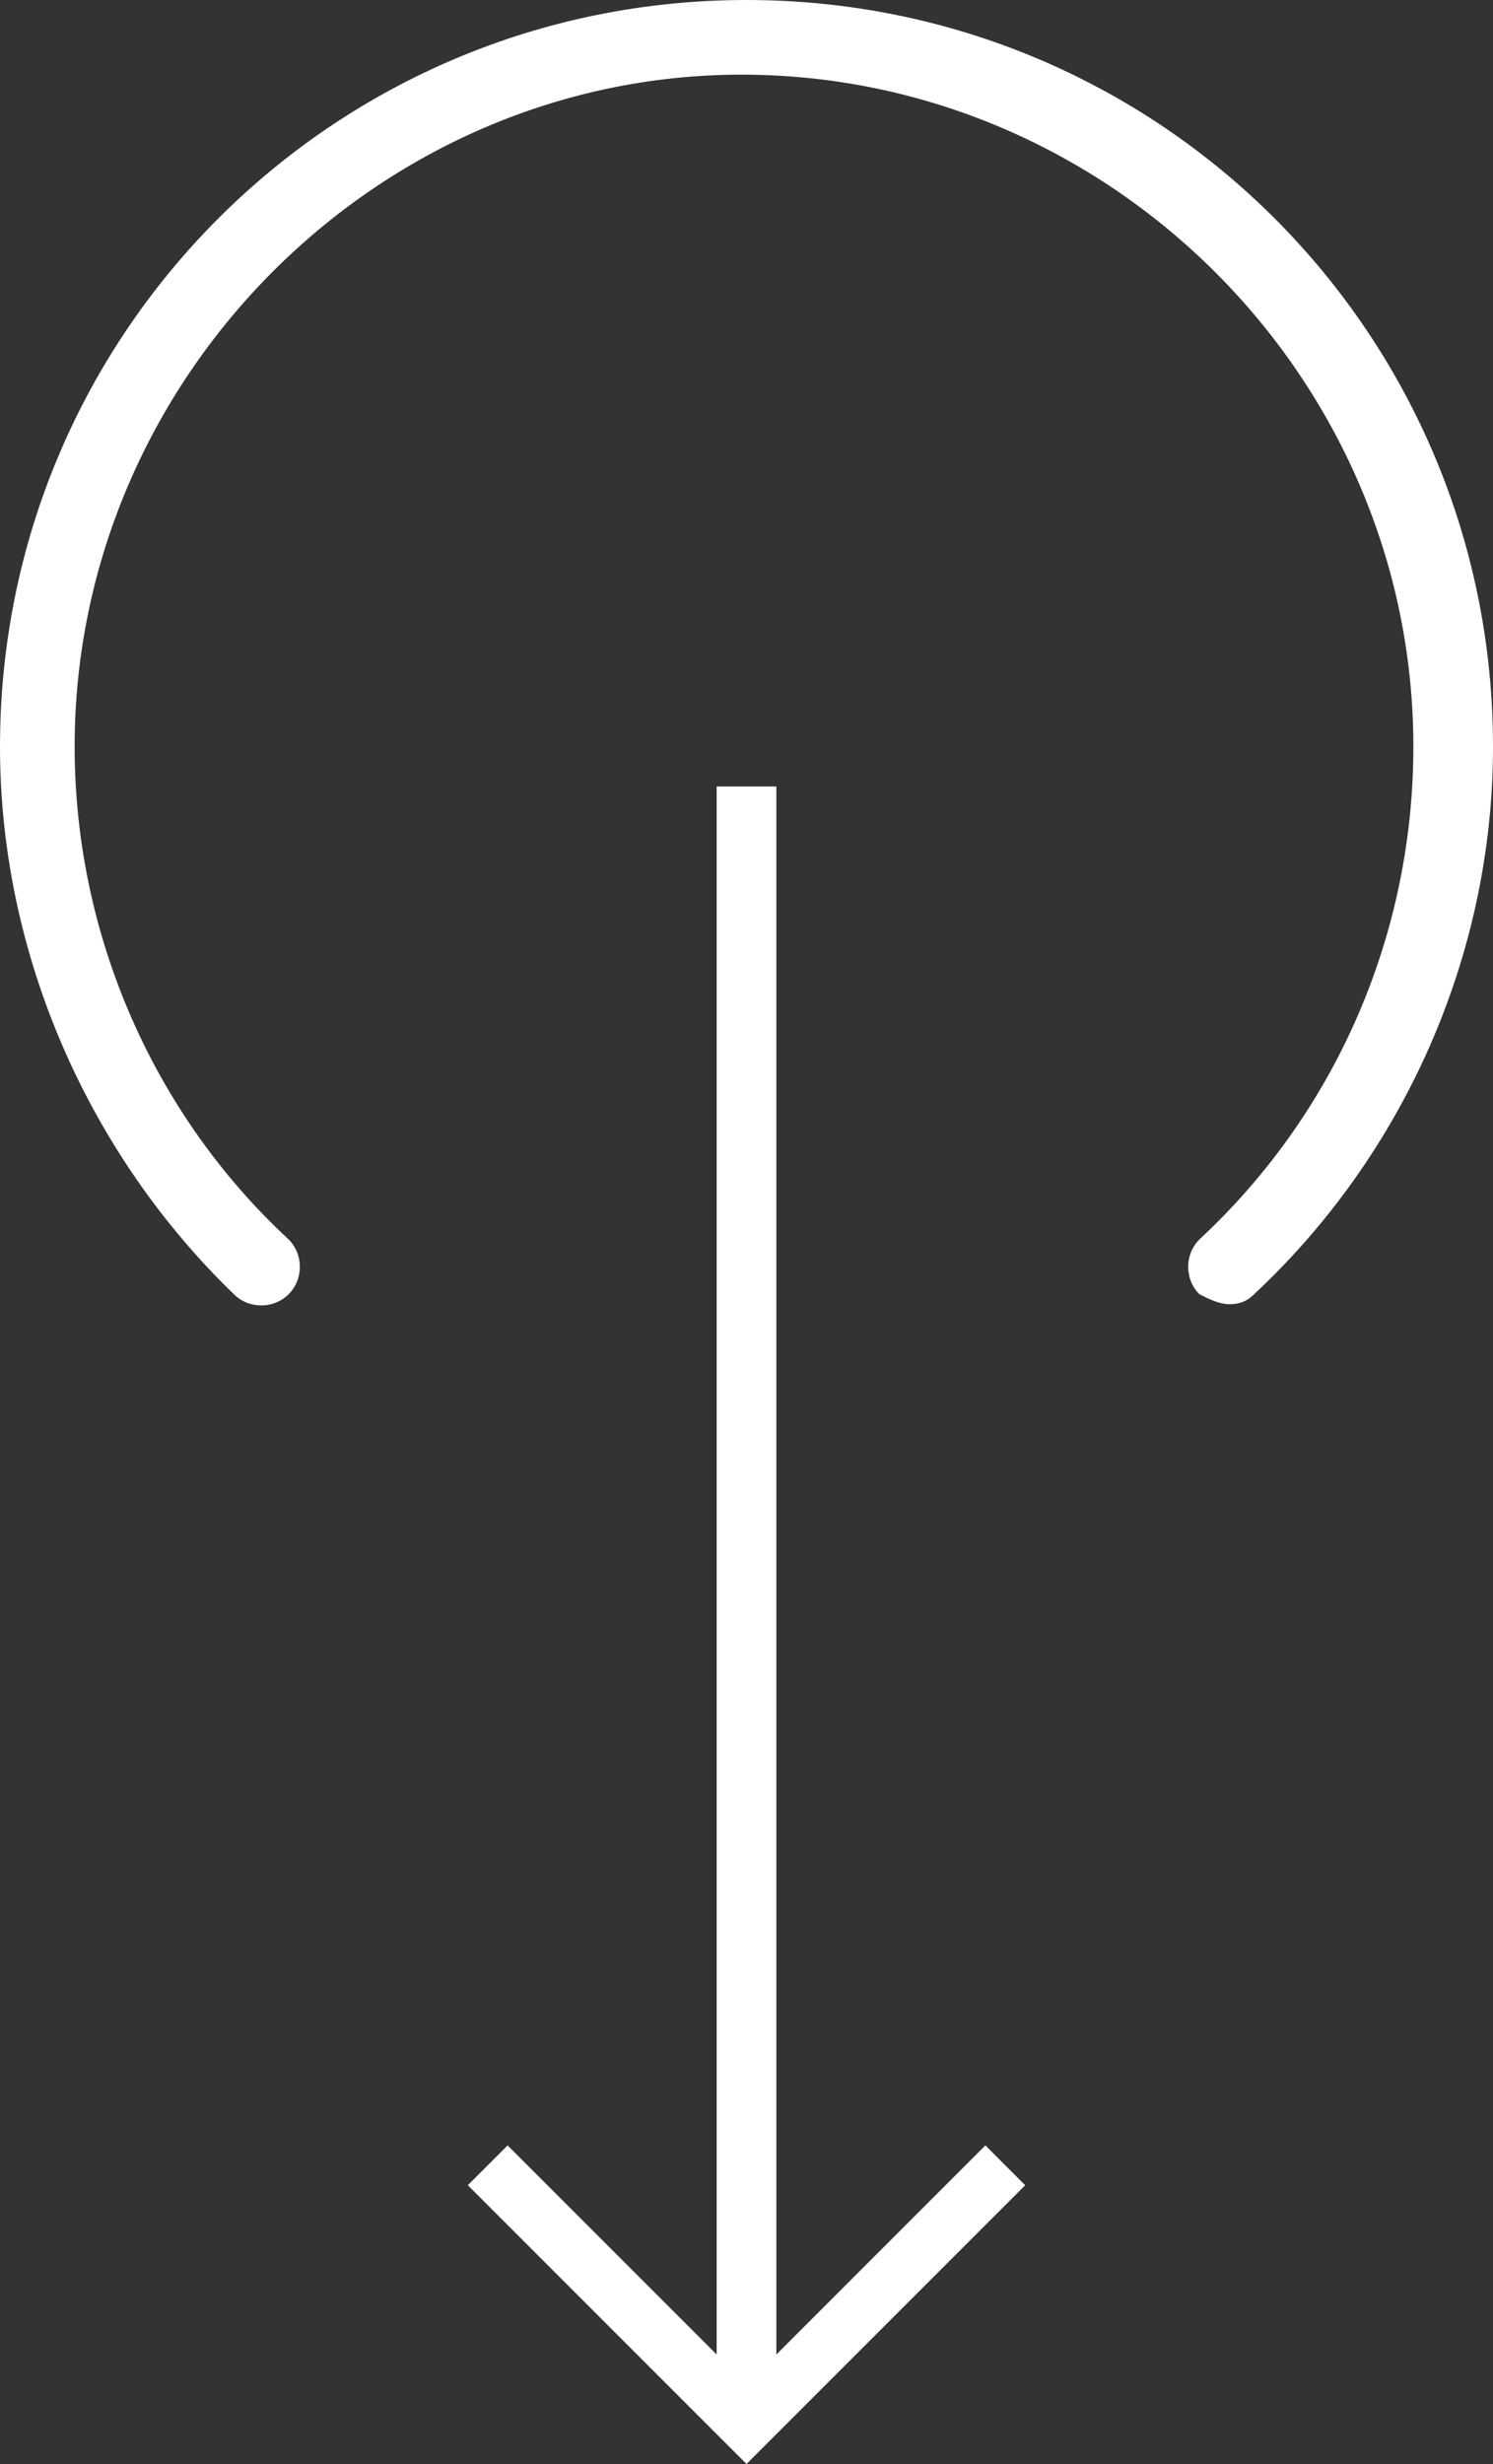
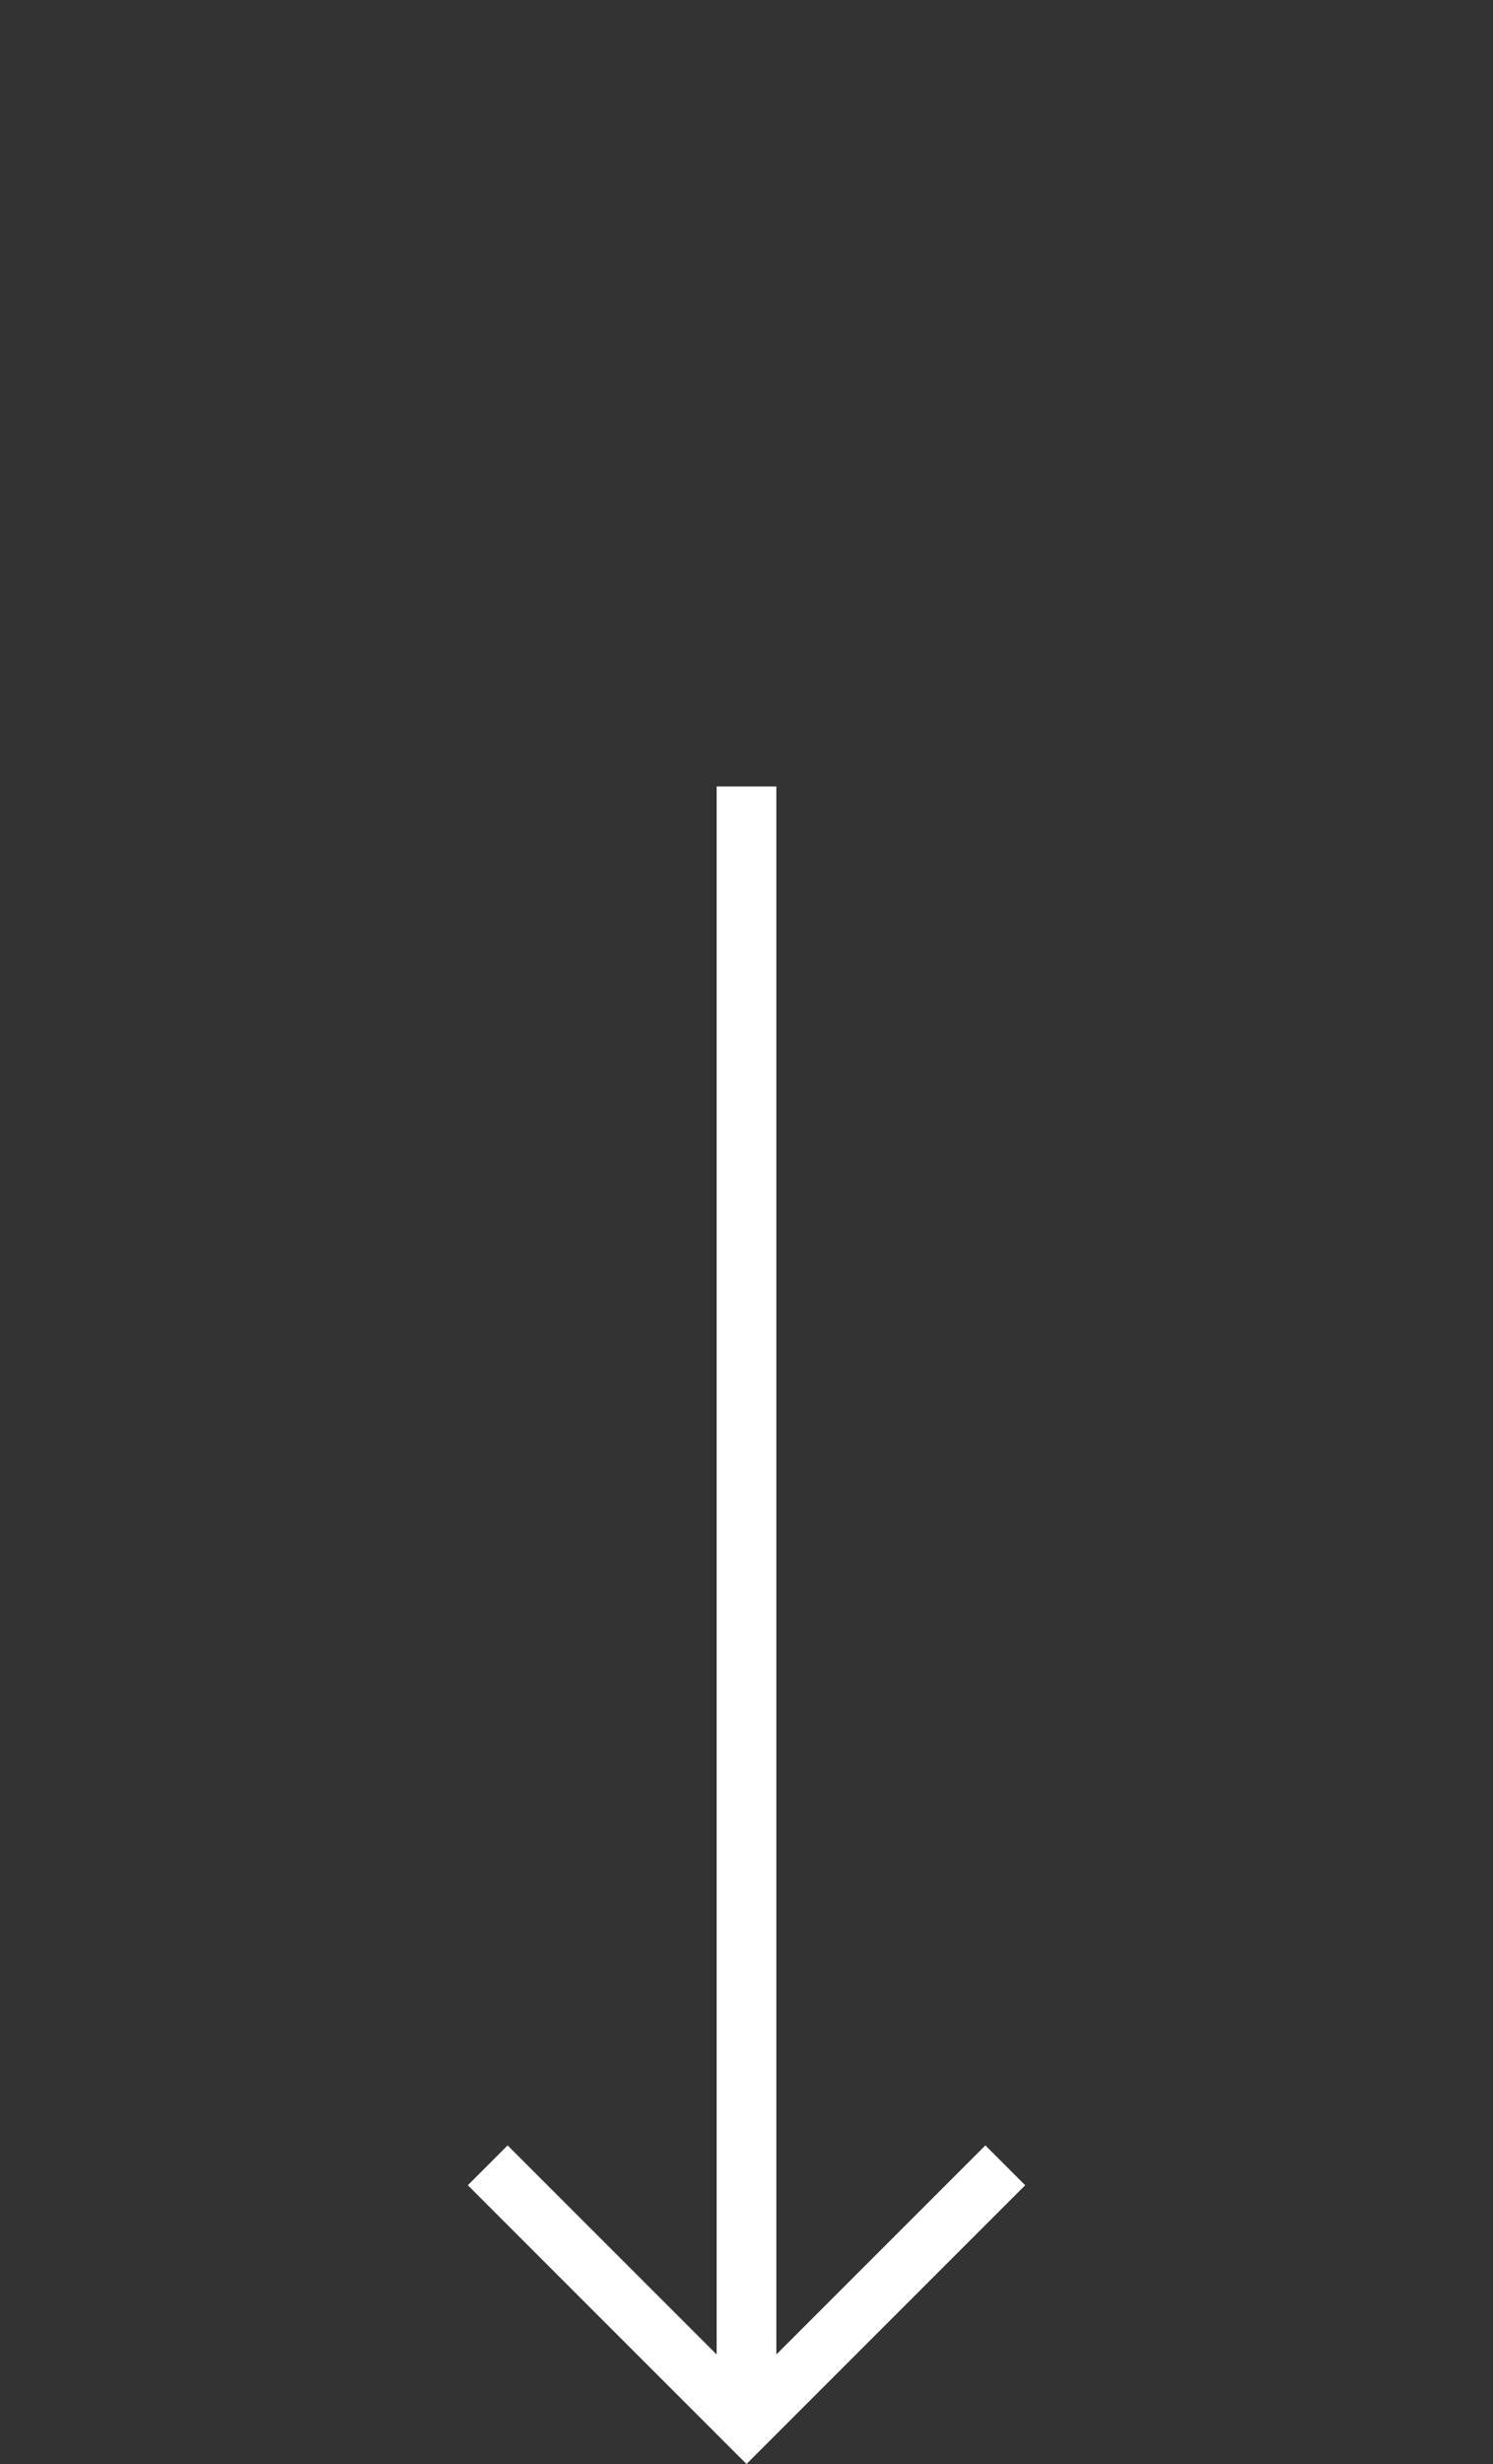
<svg xmlns="http://www.w3.org/2000/svg" width="30" height="49.5" viewBox="0 0 30 49.5" fill="#FFFFFF">
  <rect x="0" y="0" width="30" height="49.5" fill="#333333" stroke="none" />
  <polygon class="st0" points="15.6,47.3 19.8,43.1 20.6,43.9 15,49.5 9.4,43.9 10.2,43.1 14.4,47.3 14.4,15.8 15.6,15.8 " />
-   <path class="st1" d="M24.7,26.2c-0.2,0-0.4-0.1-0.6-0.2c-0.3-0.3-0.3-0.8,0-1.1c2.8-2.6,4.3-6.2,4.3-9.9c0-7.4-6.1-13.5-13.5-13.5   C7.6,1.5,1.5,7.6,1.5,15c0,3.8,1.6,7.4,4.3,9.9c0.3,0.3,0.3,0.8,0,1.1c-0.3,0.3-0.8,0.3-1.1,0C1.8,23.2,0,19.2,0,15   C0,6.7,6.7,0,15,0c8.3,0,15,6.7,15,15c0,4.2-1.8,8.2-4.8,11C25,26.2,24.8,26.2,24.7,26.2z" />
</svg>